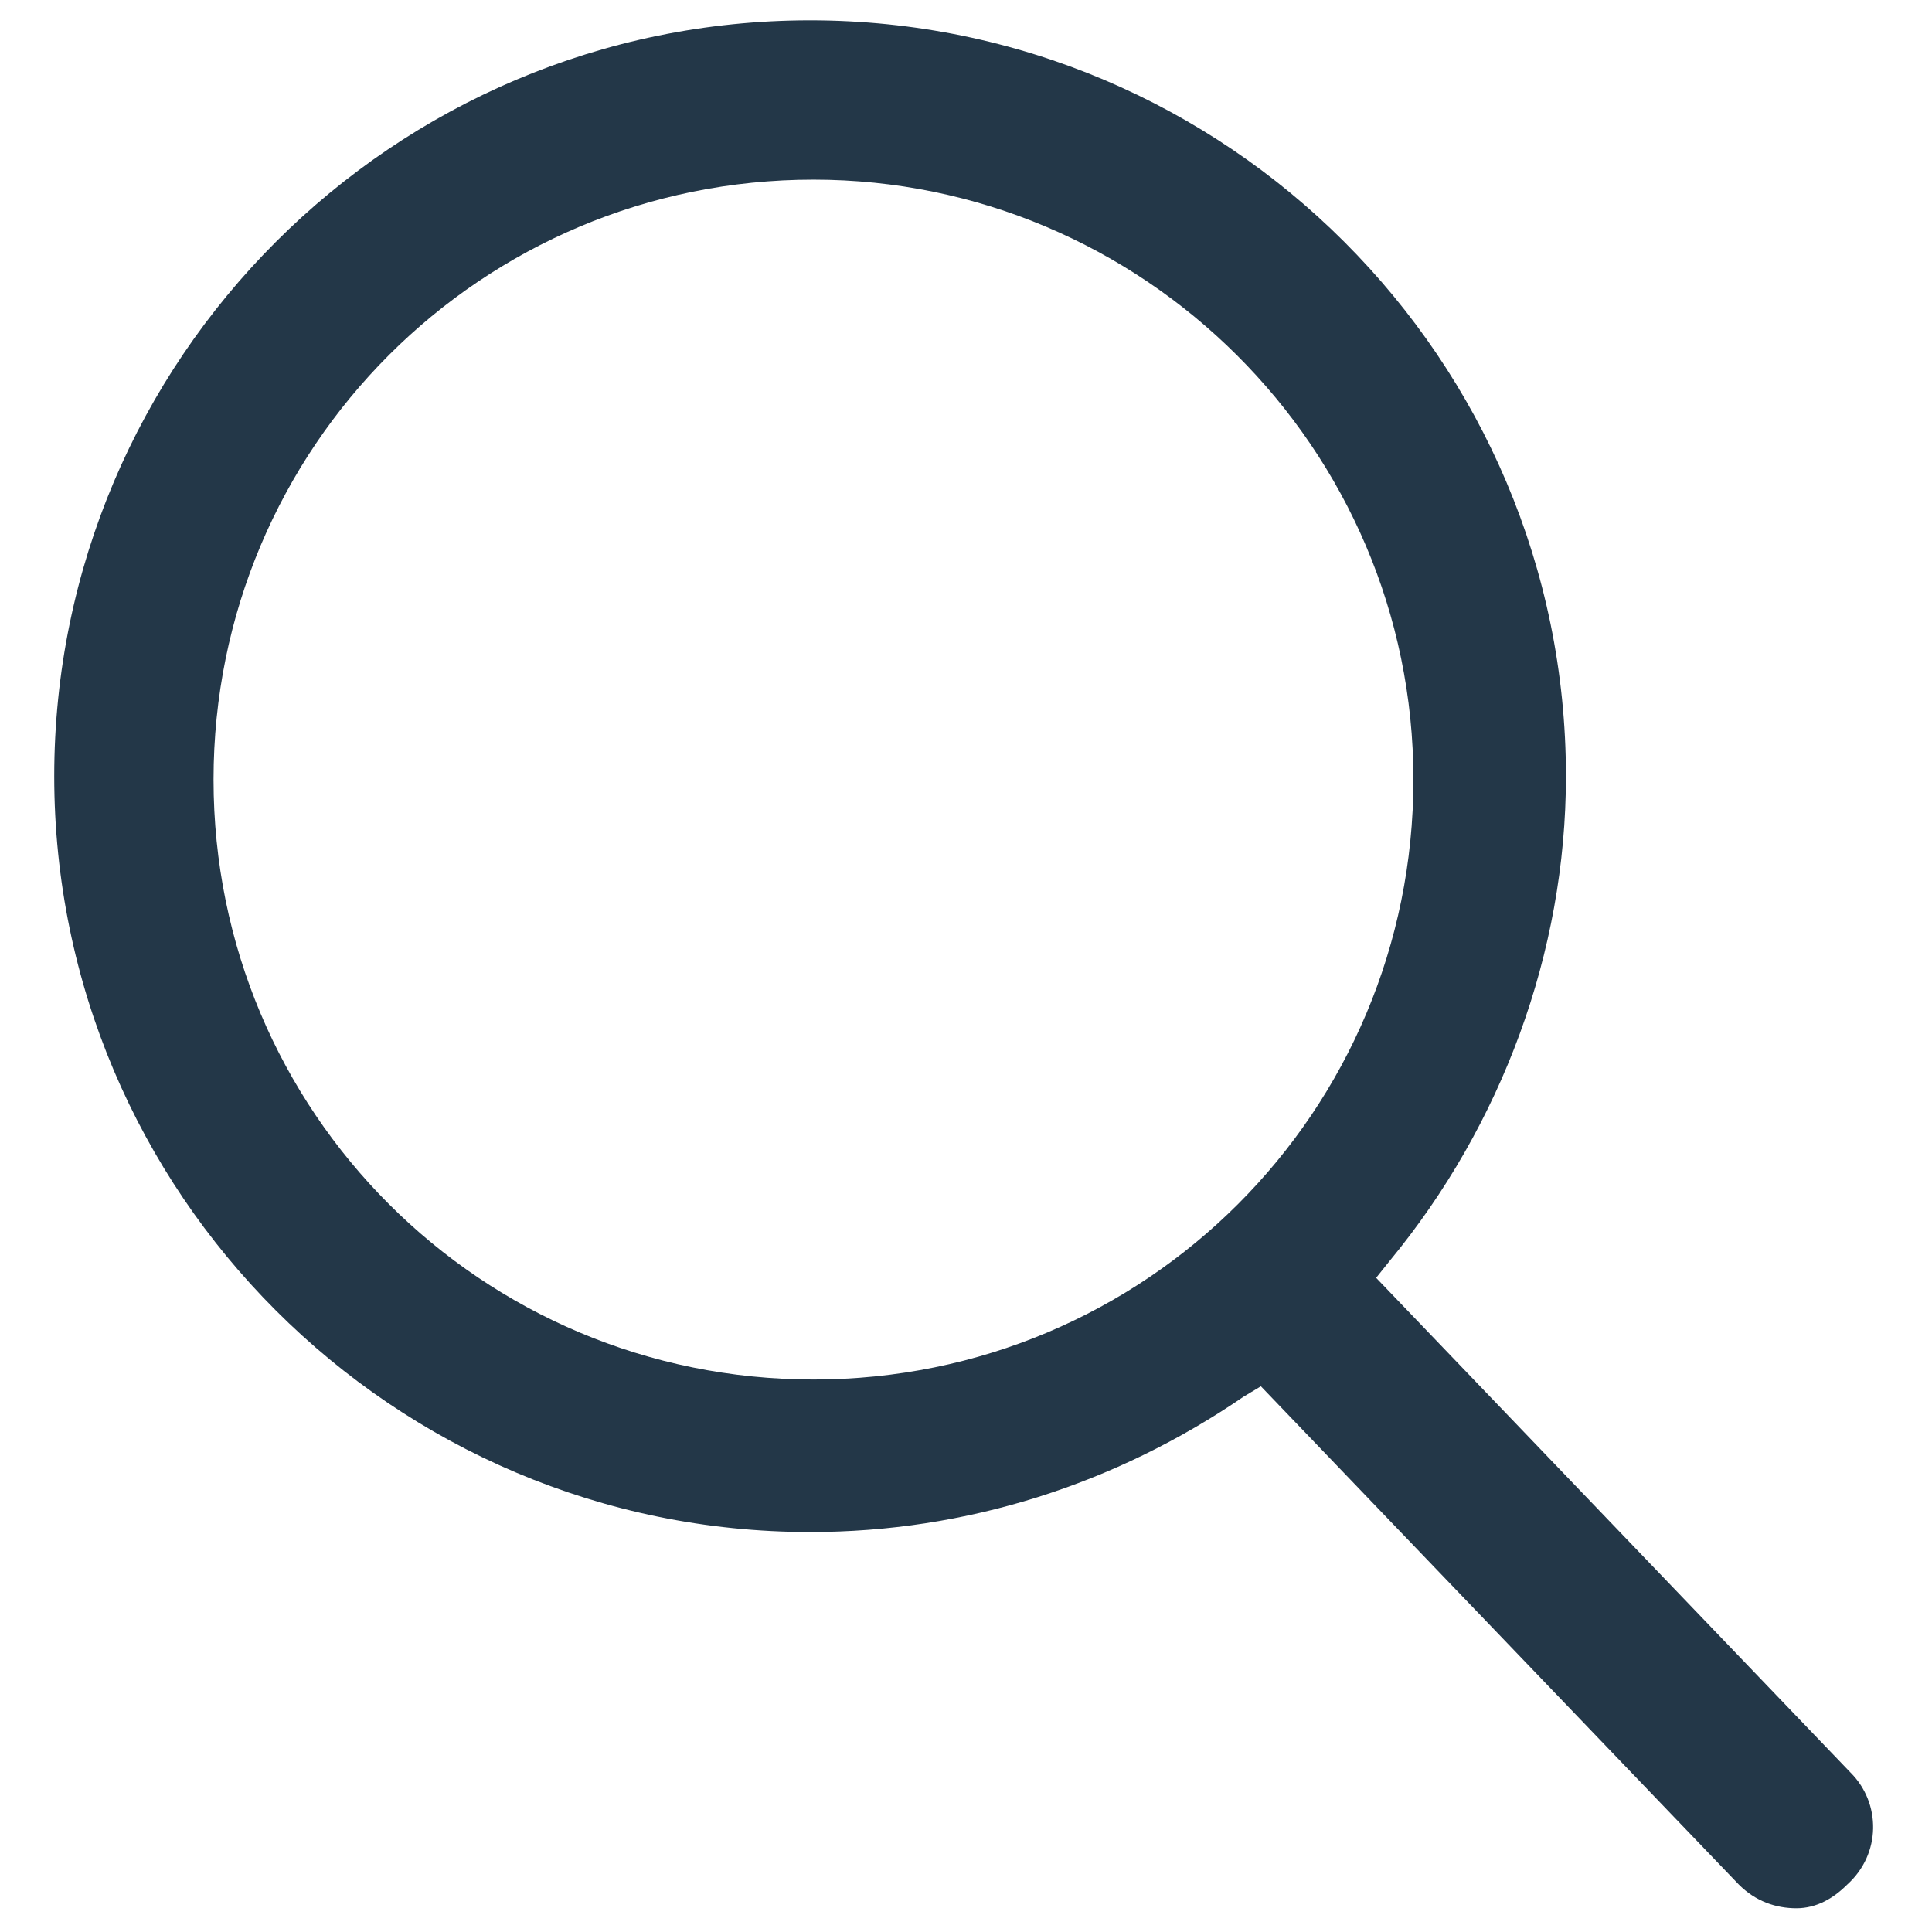
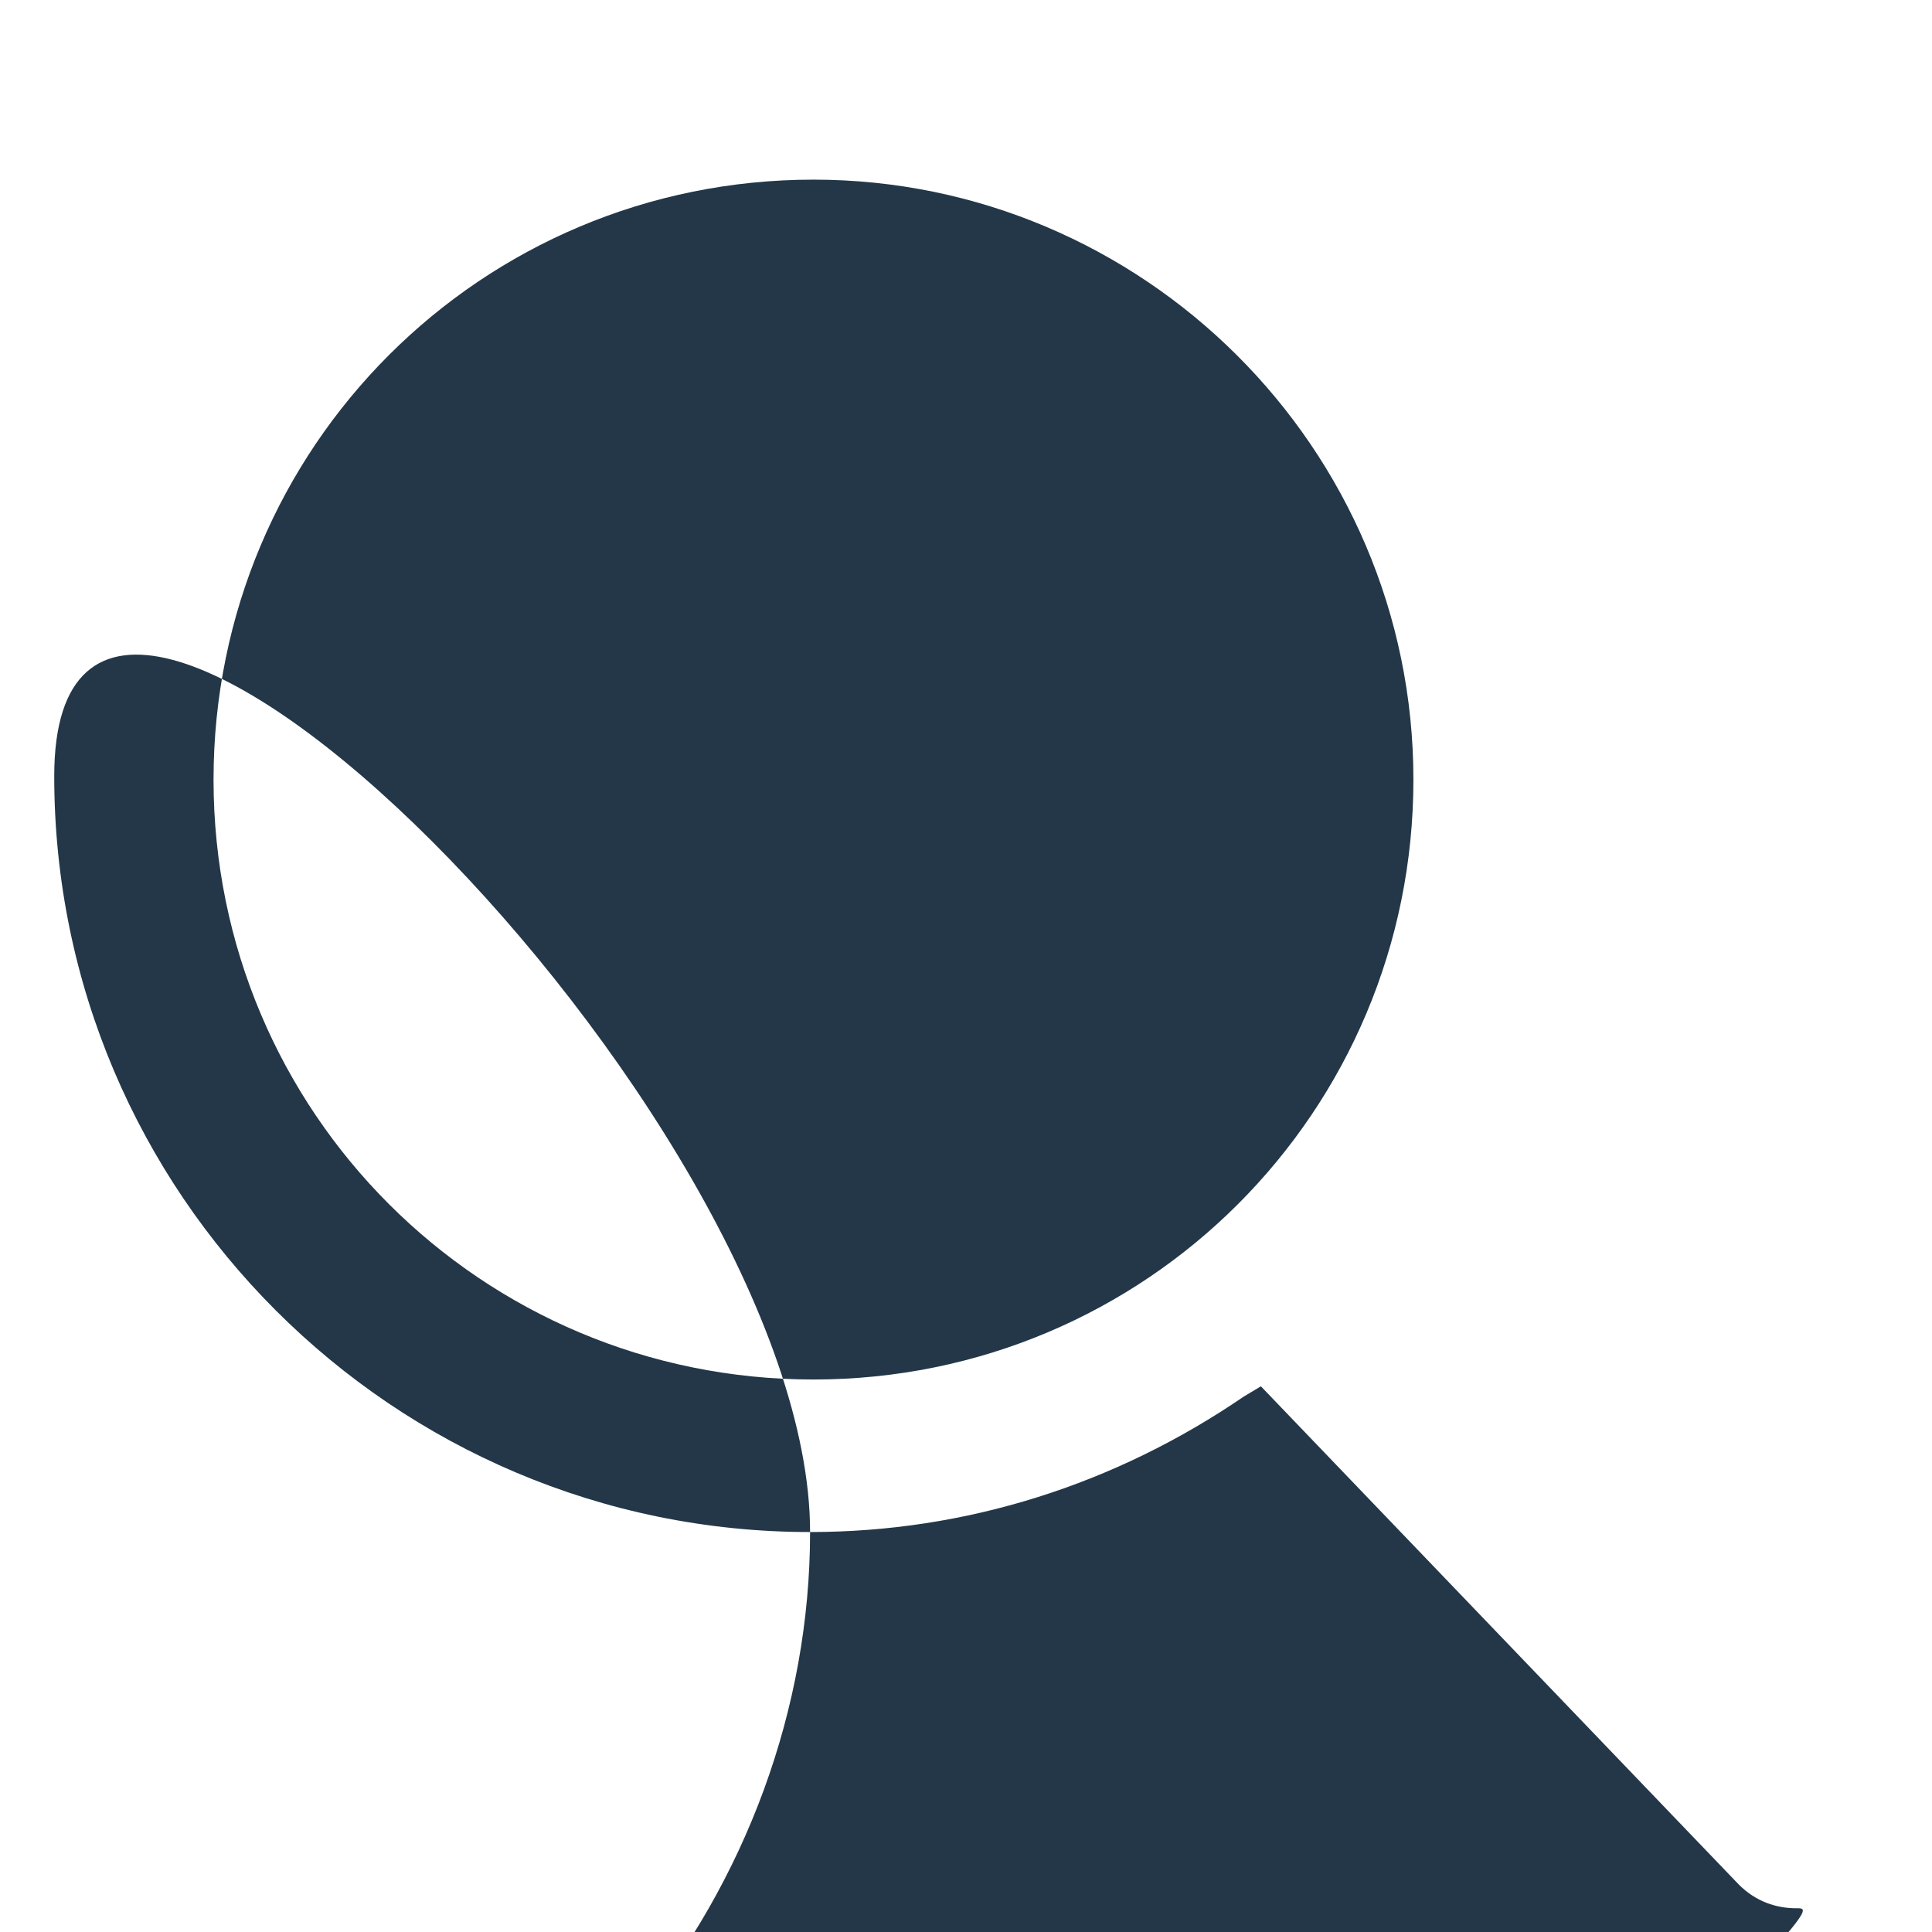
<svg xmlns="http://www.w3.org/2000/svg" id="Capa_1" x="0px" y="0px" viewBox="0 0 57 57" style="enable-background:new 0 0 57 57;" xml:space="preserve">
  <style type="text/css">	.st0{fill:#233748;}</style>
-   <path class="st0" d="M53,56.3c-0.6,0-1.2-0.2-1.7-0.7L37.2,40.9l-0.5,0.3c-3.8,2.6-8.2,4-12.8,4c-12.3,0-22.3-10-22.3-22.3 s10-22.3,22.3-22.3s22.3,10,22.3,22.3c0,5.2-1.9,10.3-5.2,14.3l-0.4,0.5l14,14.6c0.9,0.9,0.9,2.4-0.1,3.3C54.1,56,53.6,56.3,53,56.3 z M24,5.3C14.2,5.3,6.3,13.2,6.3,23S14.2,40.7,24,40.7S41.7,32.8,41.7,23S33.7,5.3,24,5.3z" />
+   <path class="st0" d="M53,56.3c-0.6,0-1.2-0.2-1.7-0.7L37.2,40.9l-0.5,0.3c-3.8,2.6-8.2,4-12.8,4c-12.3,0-22.3-10-22.3-22.3 s22.3,10,22.3,22.3c0,5.2-1.9,10.3-5.2,14.3l-0.4,0.5l14,14.6c0.9,0.9,0.9,2.4-0.1,3.3C54.1,56,53.6,56.3,53,56.3 z M24,5.3C14.2,5.3,6.3,13.2,6.3,23S14.2,40.7,24,40.7S41.7,32.8,41.7,23S33.7,5.3,24,5.3z" />
</svg>